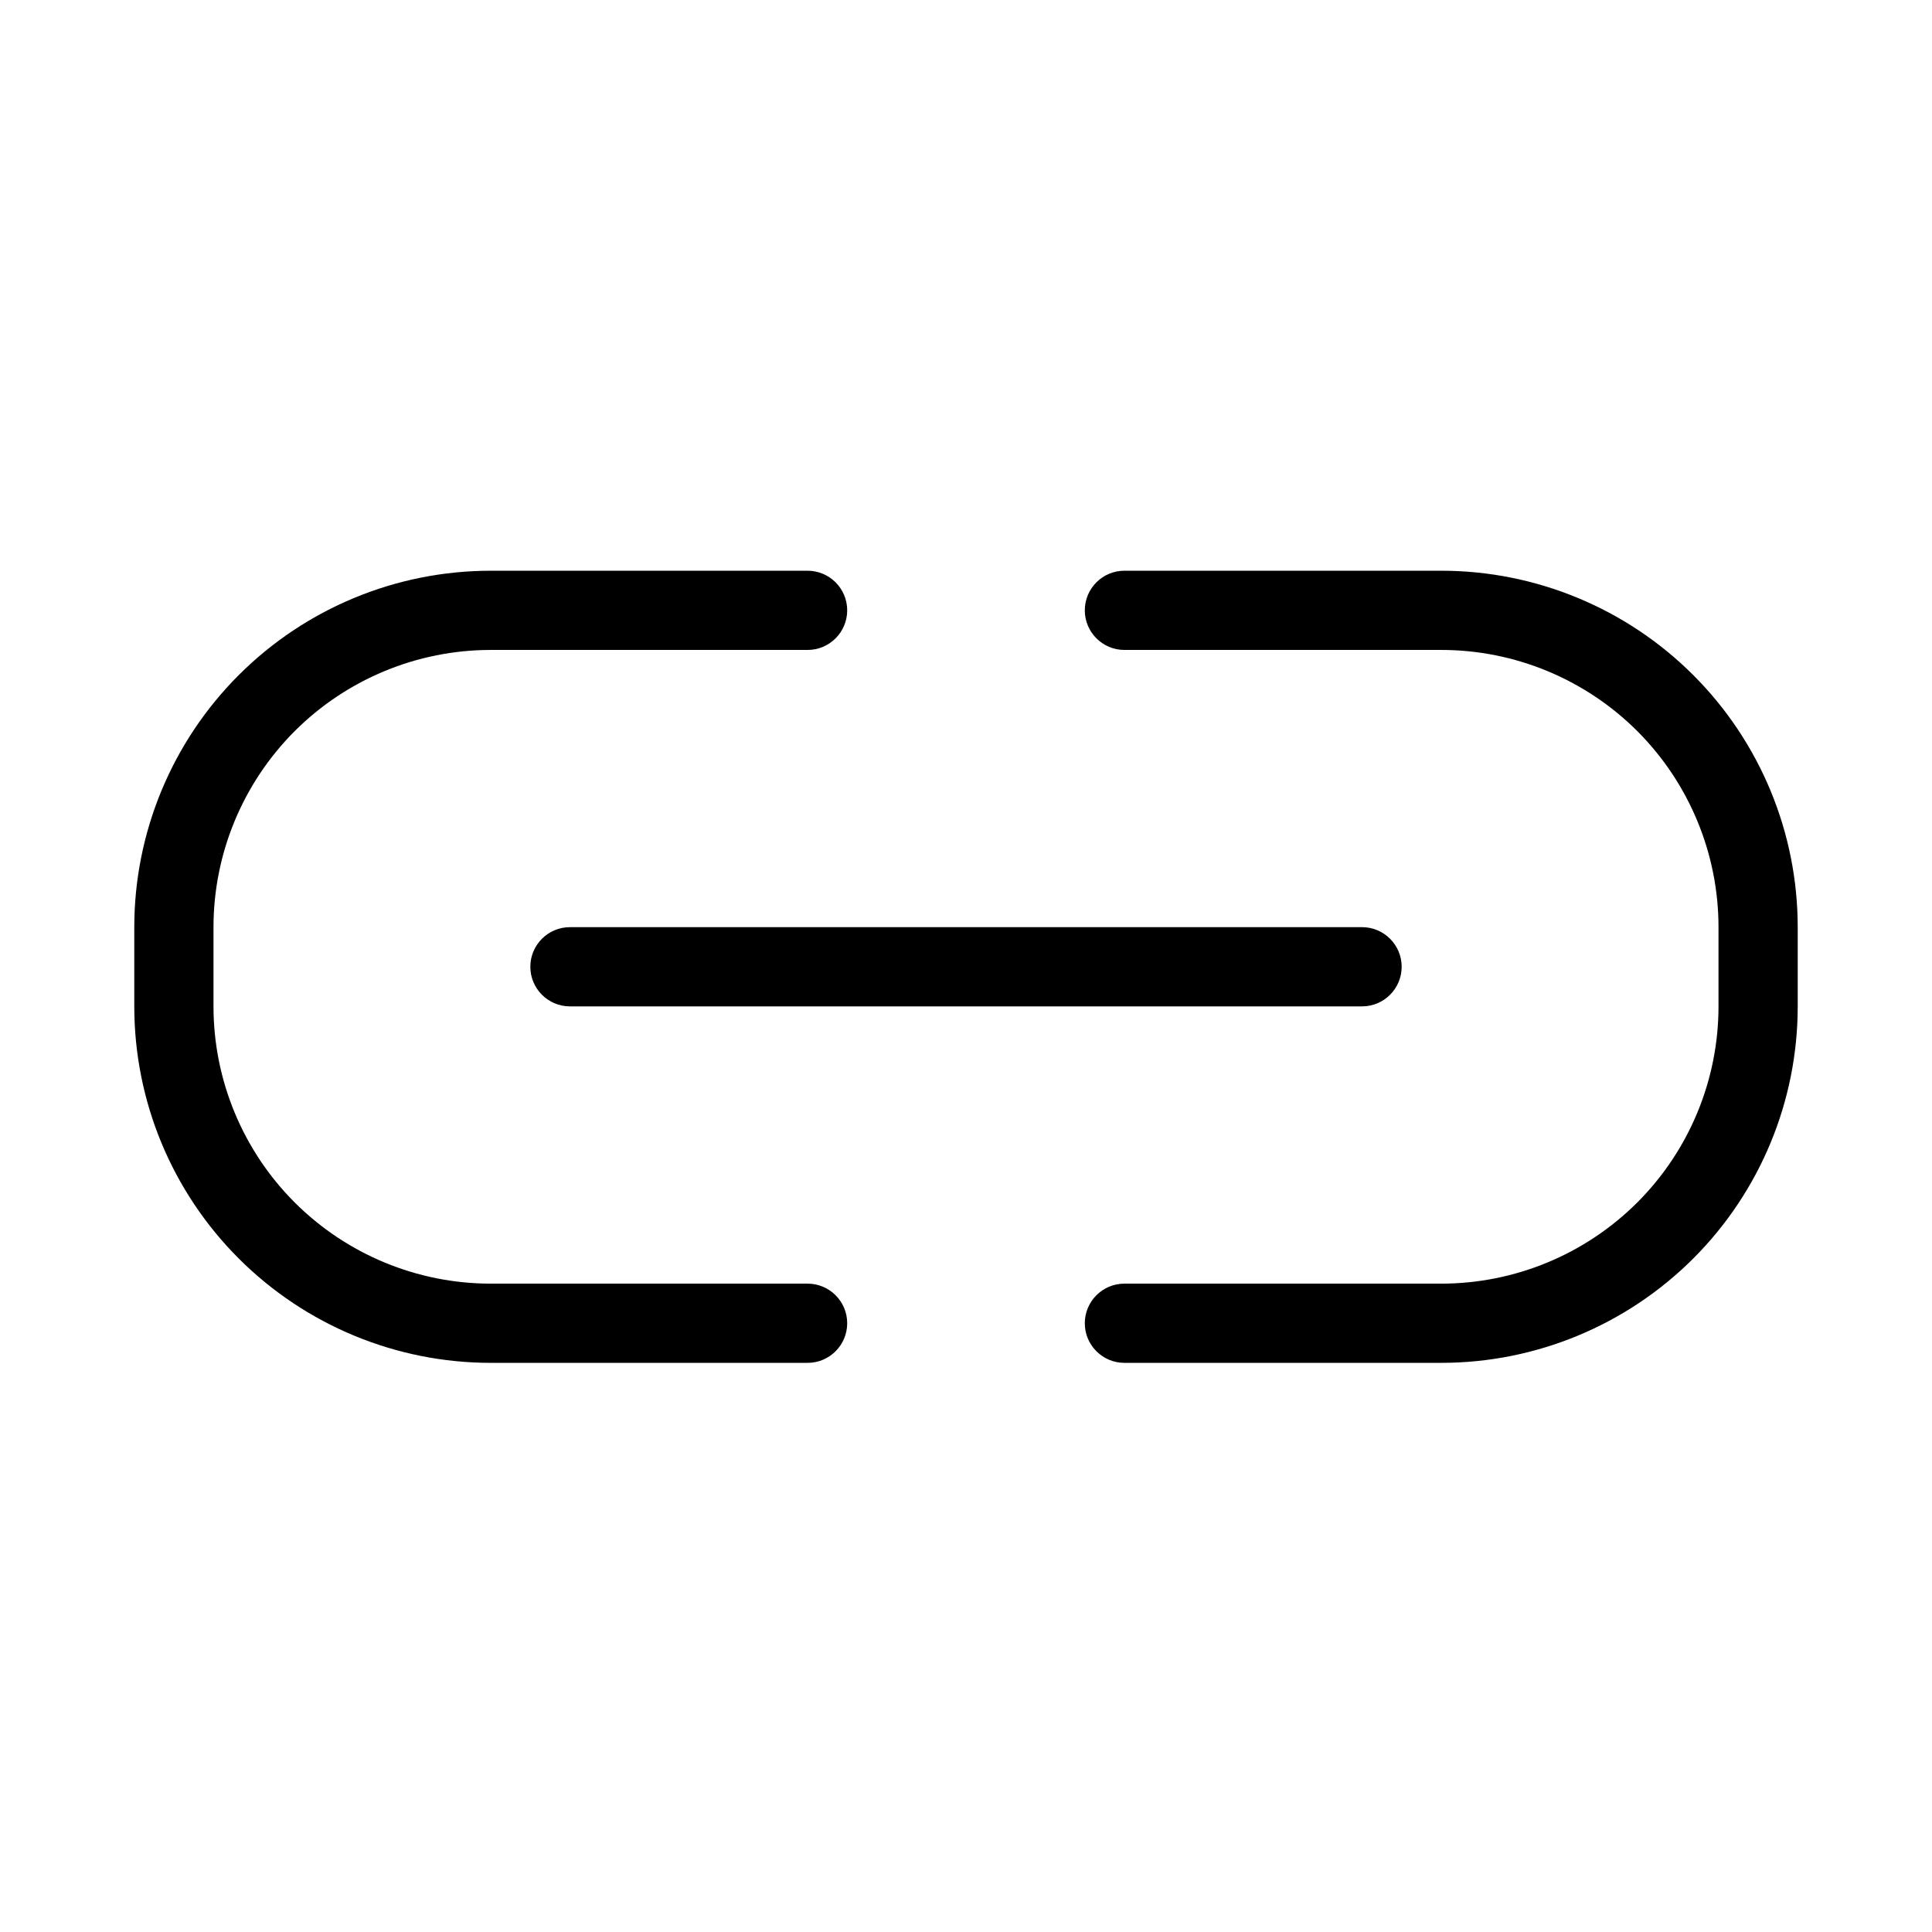
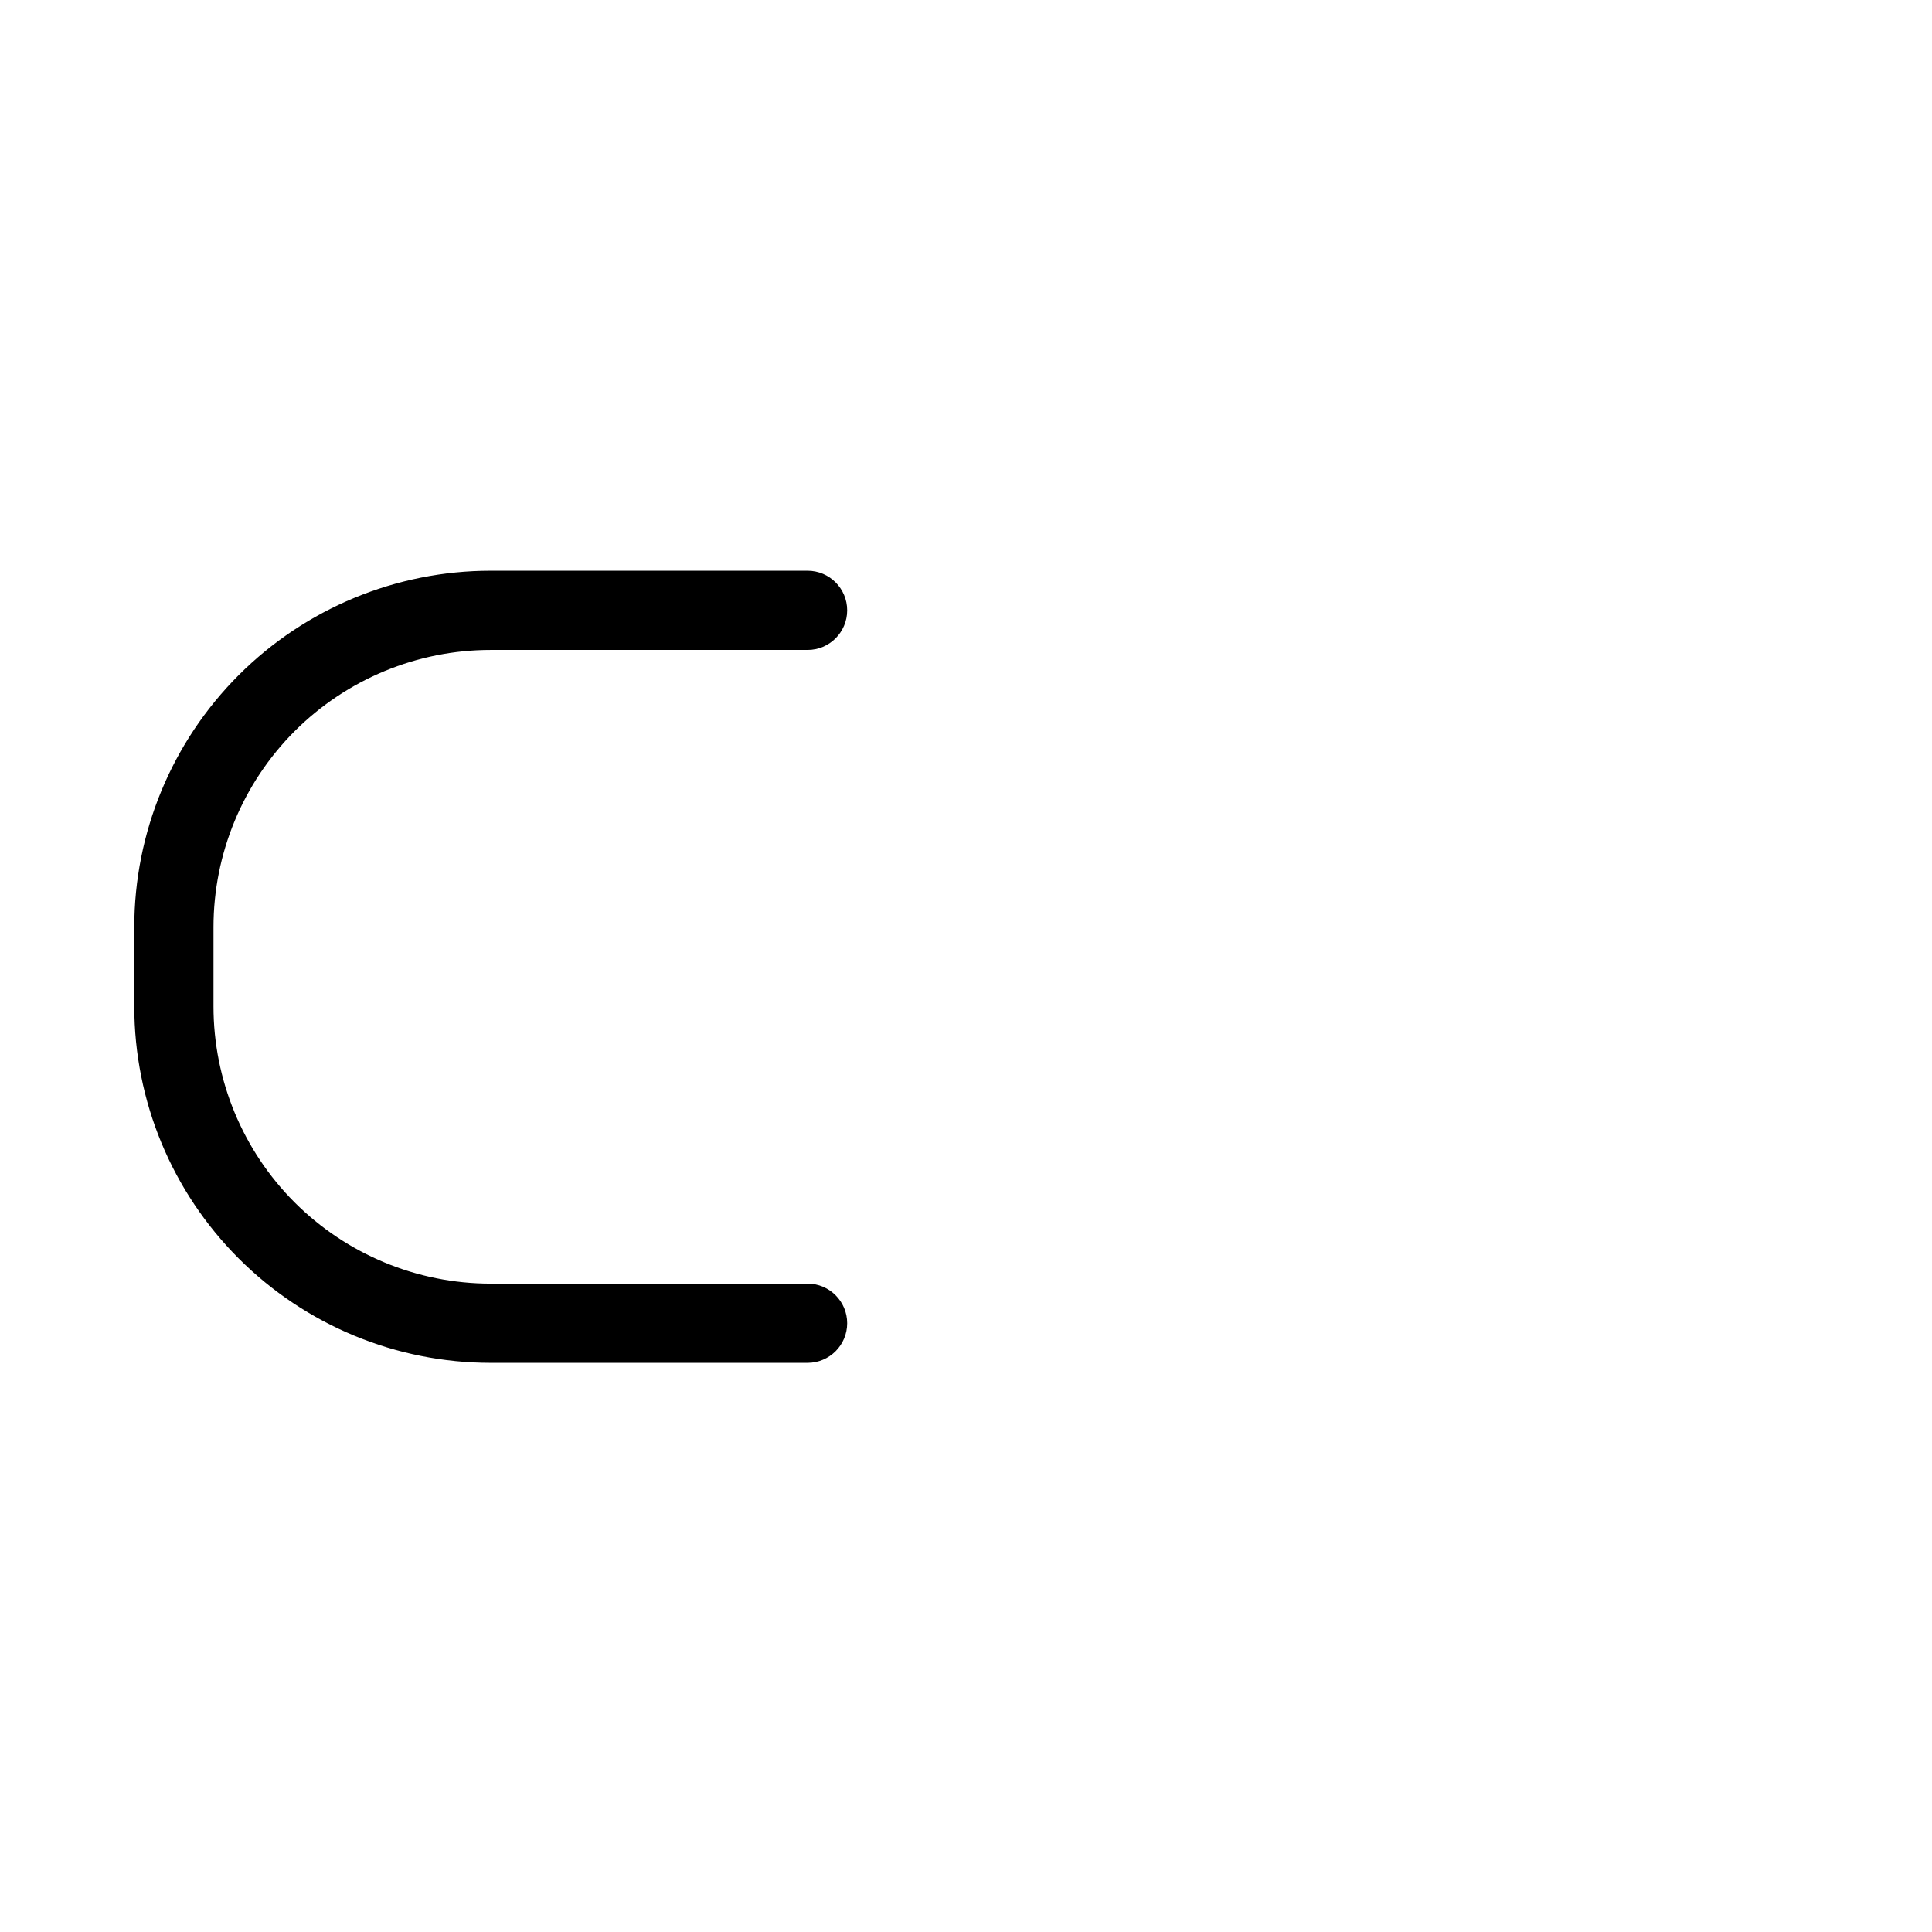
<svg xmlns="http://www.w3.org/2000/svg" fill="#000000" width="800px" height="800px" version="1.1" viewBox="144 144 512 512">
  <g fill-rule="evenodd">
    <path d="m358.02 295.25h-83.969c-25.043 0-49.078 9.949-66.797 27.668s-27.668 41.754-27.668 66.797v20.992c0 25.066 9.949 49.078 27.668 66.797s41.754 27.668 66.797 27.668h83.969c5.793 0 10.496-4.703 10.496-10.496s-4.703-10.496-10.496-10.496h-83.969c-19.48 0-38.164-7.746-51.957-21.516-13.77-13.77-21.516-32.477-21.516-51.957v-20.992c0-19.48 7.746-38.164 21.516-51.957 13.793-13.77 32.477-21.516 51.957-21.516h83.969c5.793 0 10.496-4.703 10.496-10.496 0-5.793-4.703-10.496-10.496-10.496z" />
-     <path d="m441.98 505.17h83.969c25.043 0 49.078-9.949 66.797-27.668s27.668-41.73 27.668-66.797v-20.992c0-25.043-9.949-49.078-27.668-66.797s-41.754-27.668-66.797-27.668h-83.969c-5.793 0-10.496 4.703-10.496 10.496 0 5.793 4.703 10.496 10.496 10.496h83.969c19.48 0 38.164 7.746 51.957 21.516 13.77 13.793 21.516 32.477 21.516 51.957v20.992c0 19.48-7.746 38.184-21.516 51.957-13.793 13.77-32.477 21.516-51.957 21.516h-83.969c-5.793 0-10.496 4.703-10.496 10.496s4.703 10.496 10.496 10.496z" />
-     <path d="m295.04 410.7h209.92c5.793 0 10.496-4.703 10.496-10.496s-4.703-10.496-10.496-10.496h-209.92c-5.793 0-10.496 4.703-10.496 10.496s4.703 10.496 10.496 10.496z" />
  </g>
</svg>